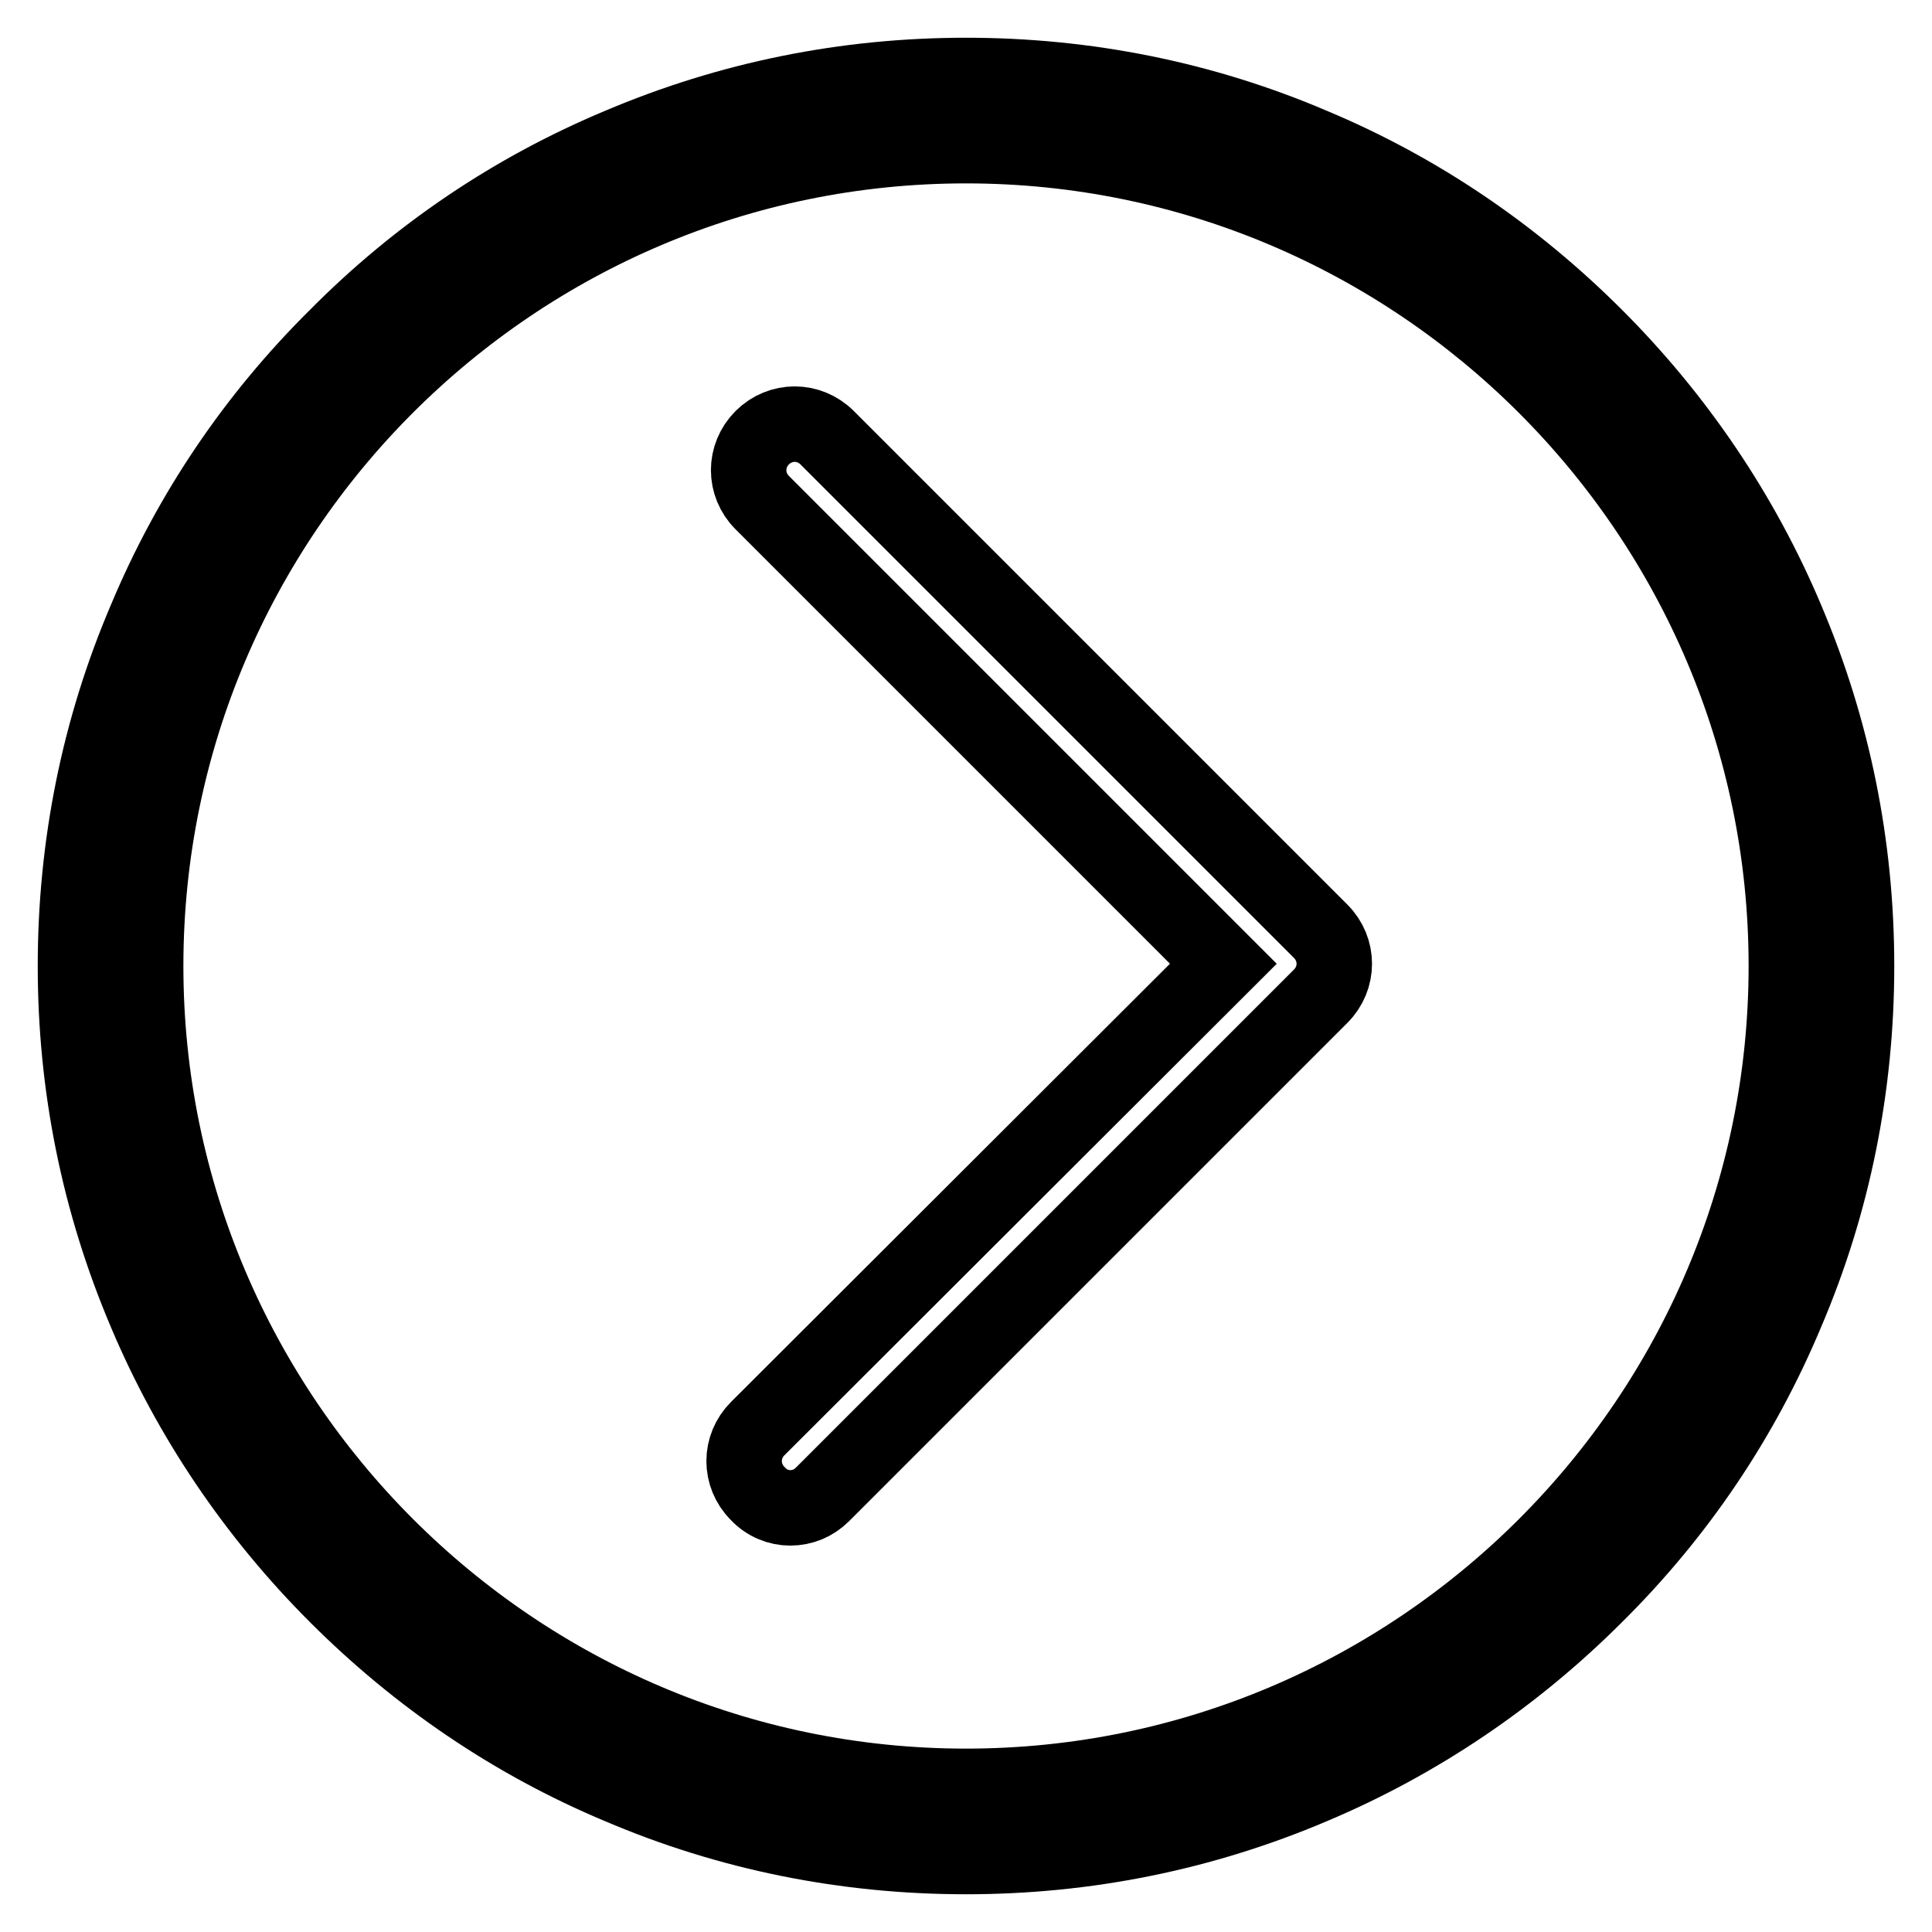
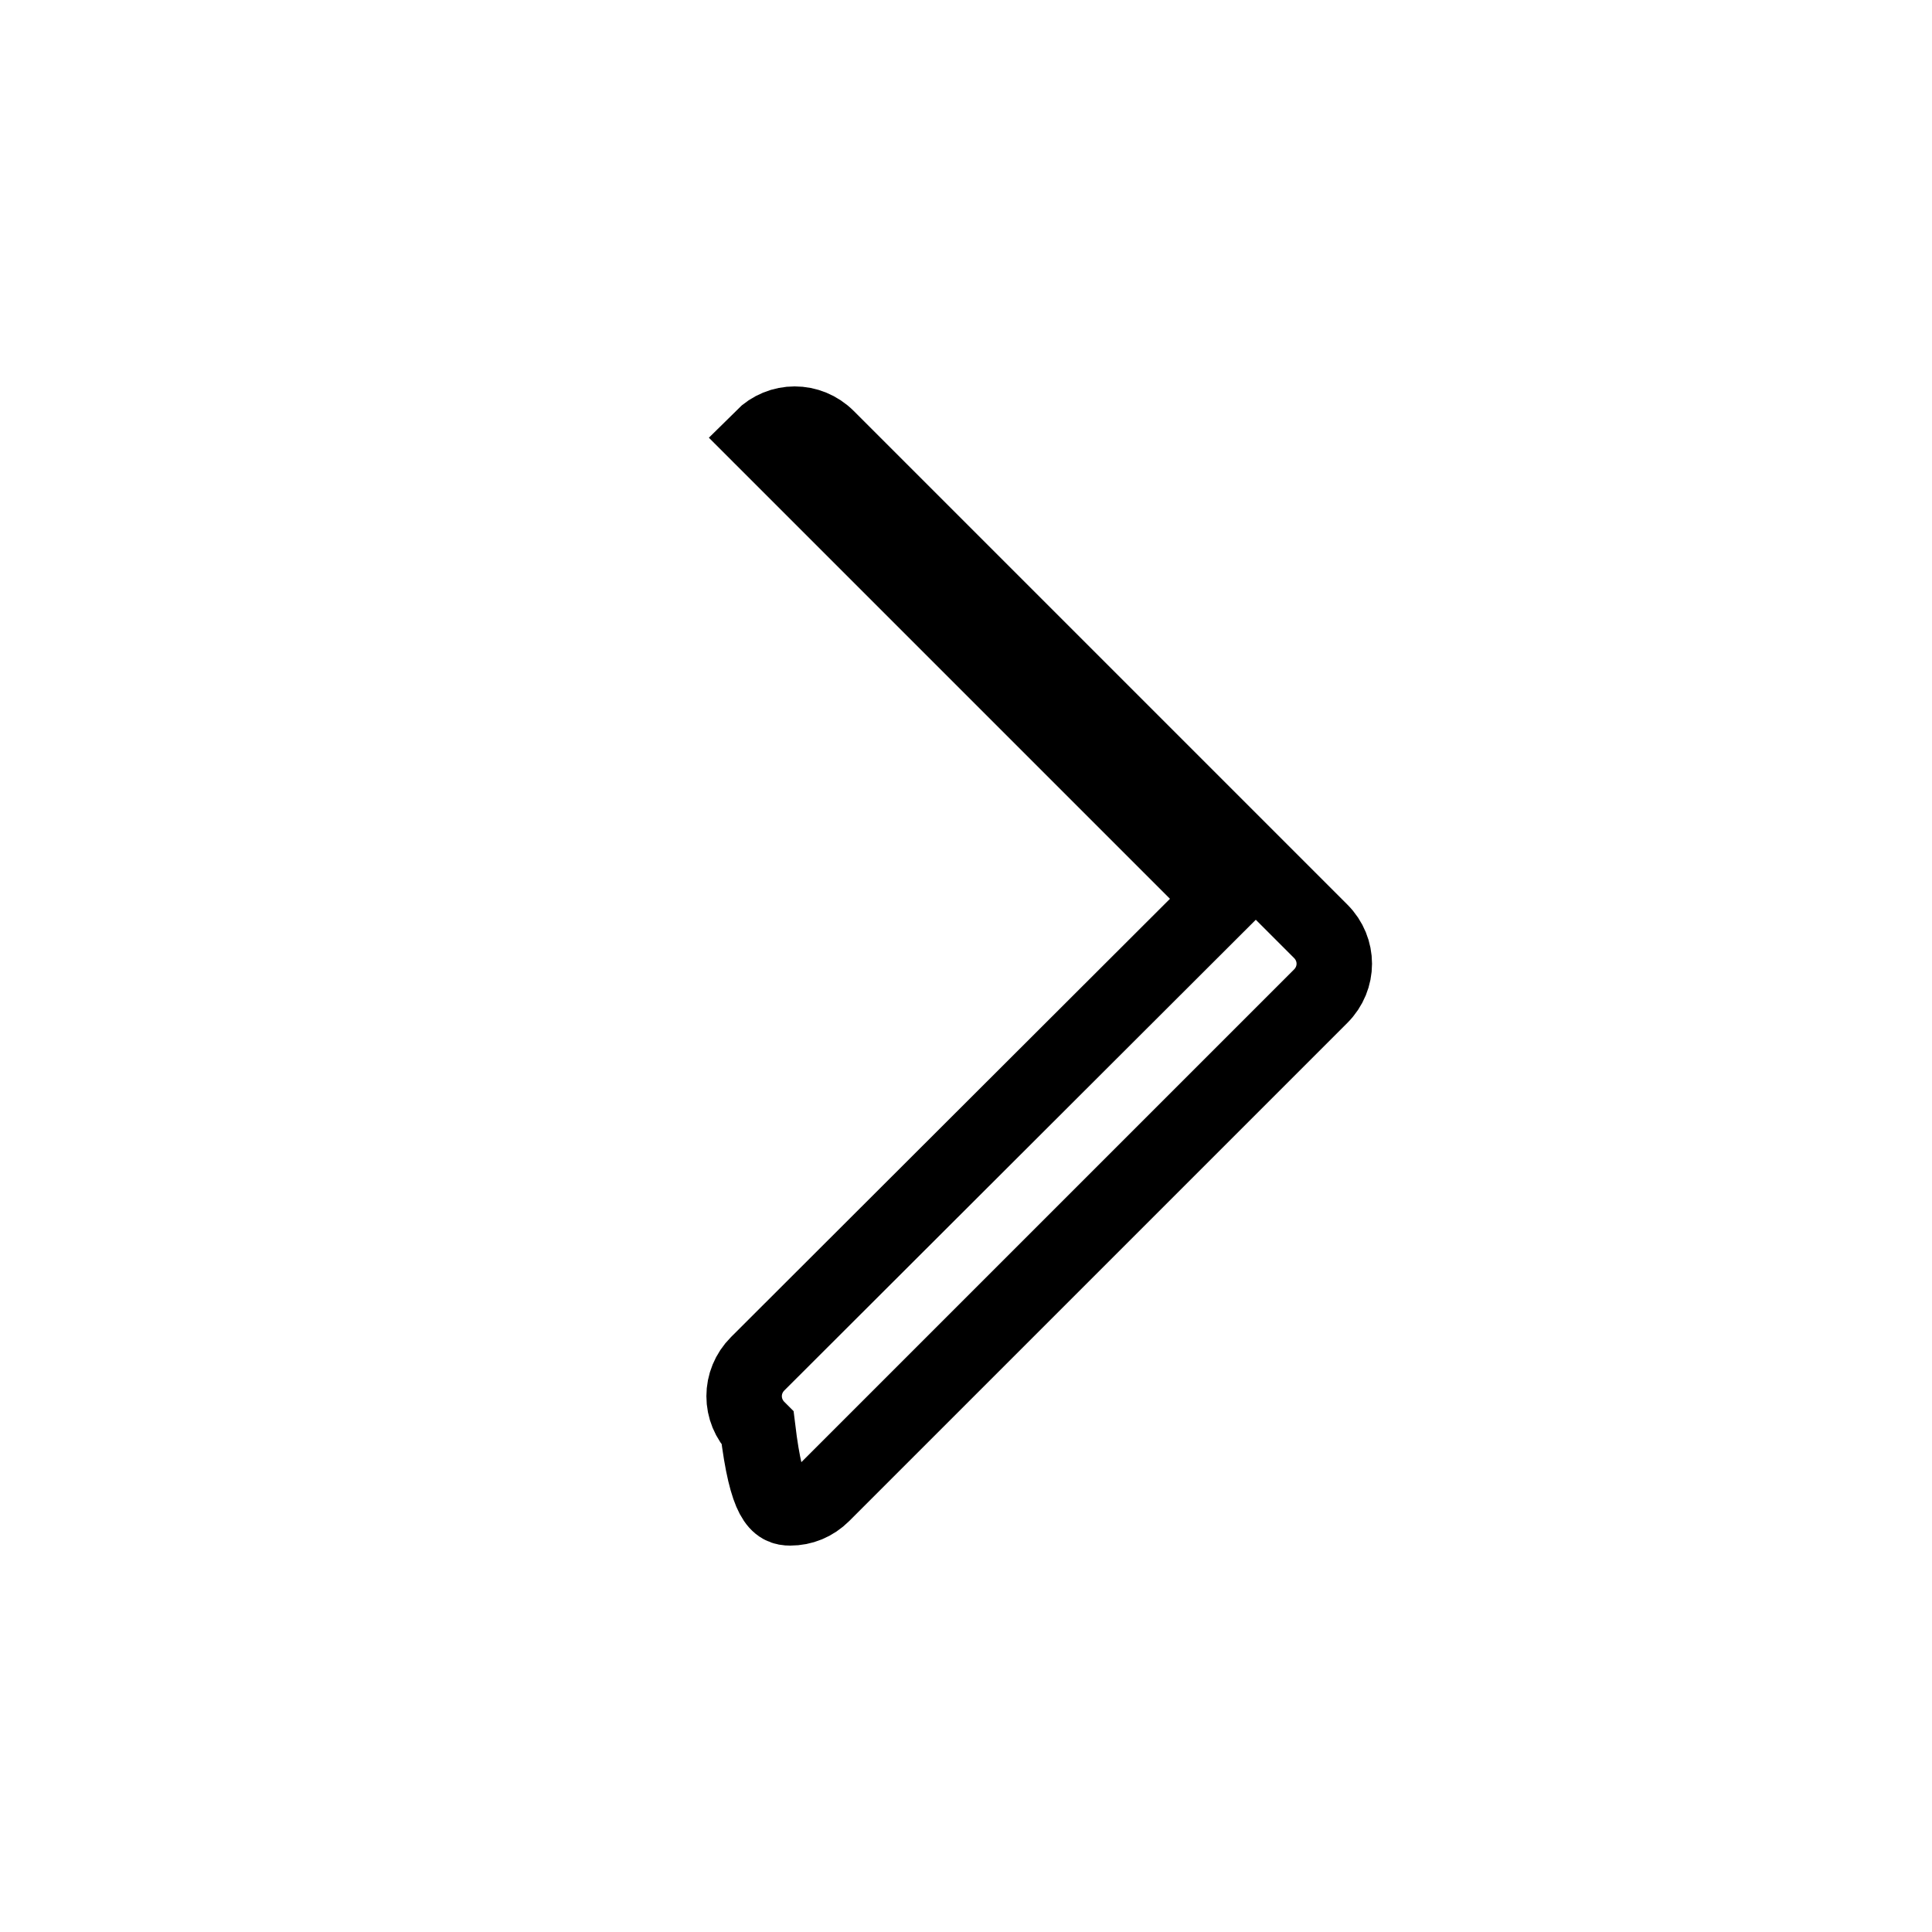
<svg xmlns="http://www.w3.org/2000/svg" version="1.1" x="0px" y="0px" viewBox="0 0 256 256" enable-background="new 0 0 256 256" xml:space="preserve">
  <g>
-     <path stroke-width="10" fill-opacity="0" stroke="#000000" d="M104.7,199.8c1.6,0,3.1-0.6,4.3-1.8l66-66c2.4-2.4,2.4-6.2,0-8.6L109.6,58c-2.4-2.4-6.2-2.4-8.6,0 c-2.4,2.4-2.4,6.2,0,8.6l61.1,61.1l-61.7,61.6c-2.4,2.4-2.4,6.2,0,8.6C101.6,199.2,103.2,199.8,104.7,199.8z" />
-     <path stroke-width="10" fill-opacity="0" stroke="#000000" d="M82.1,236.7c-14.1-5.9-26.7-14.5-37.5-25.3c-10.8-10.8-19.4-23.5-25.3-37.5c-6.2-14.6-9.3-30-9.3-45.9 c0-15.9,3.1-31.4,9.3-45.9C25.2,68,33.7,55.4,44.6,44.6C55.4,33.7,68,25.2,82.1,19.3c14.6-6.2,30-9.3,45.9-9.3 c15.9,0,31.4,3.1,45.9,9.3c14.1,5.9,26.7,14.5,37.5,25.3c10.8,10.8,19.4,23.5,25.3,37.5c6.2,14.6,9.3,30,9.3,45.9 c0,15.9-3.1,31.4-9.3,45.9c-5.9,14.1-14.4,26.7-25.3,37.5c-10.8,10.8-23.5,19.4-37.5,25.3c-14.6,6.2-30,9.3-45.9,9.3 C112.1,246,96.6,242.9,82.1,236.7L82.1,236.7z M19.3,128c0,59.9,48.8,108.7,108.7,108.7c59.9,0,108.7-48.8,108.7-108.7 c0-59.9-48.8-108.7-108.7-108.7C68.1,19.3,19.3,68,19.3,128z" />
+     <path stroke-width="10" fill-opacity="0" stroke="#000000" d="M104.7,199.8c1.6,0,3.1-0.6,4.3-1.8l66-66c2.4-2.4,2.4-6.2,0-8.6L109.6,58c-2.4-2.4-6.2-2.4-8.6,0 l61.1,61.1l-61.7,61.6c-2.4,2.4-2.4,6.2,0,8.6C101.6,199.2,103.2,199.8,104.7,199.8z" />
  </g>
</svg>